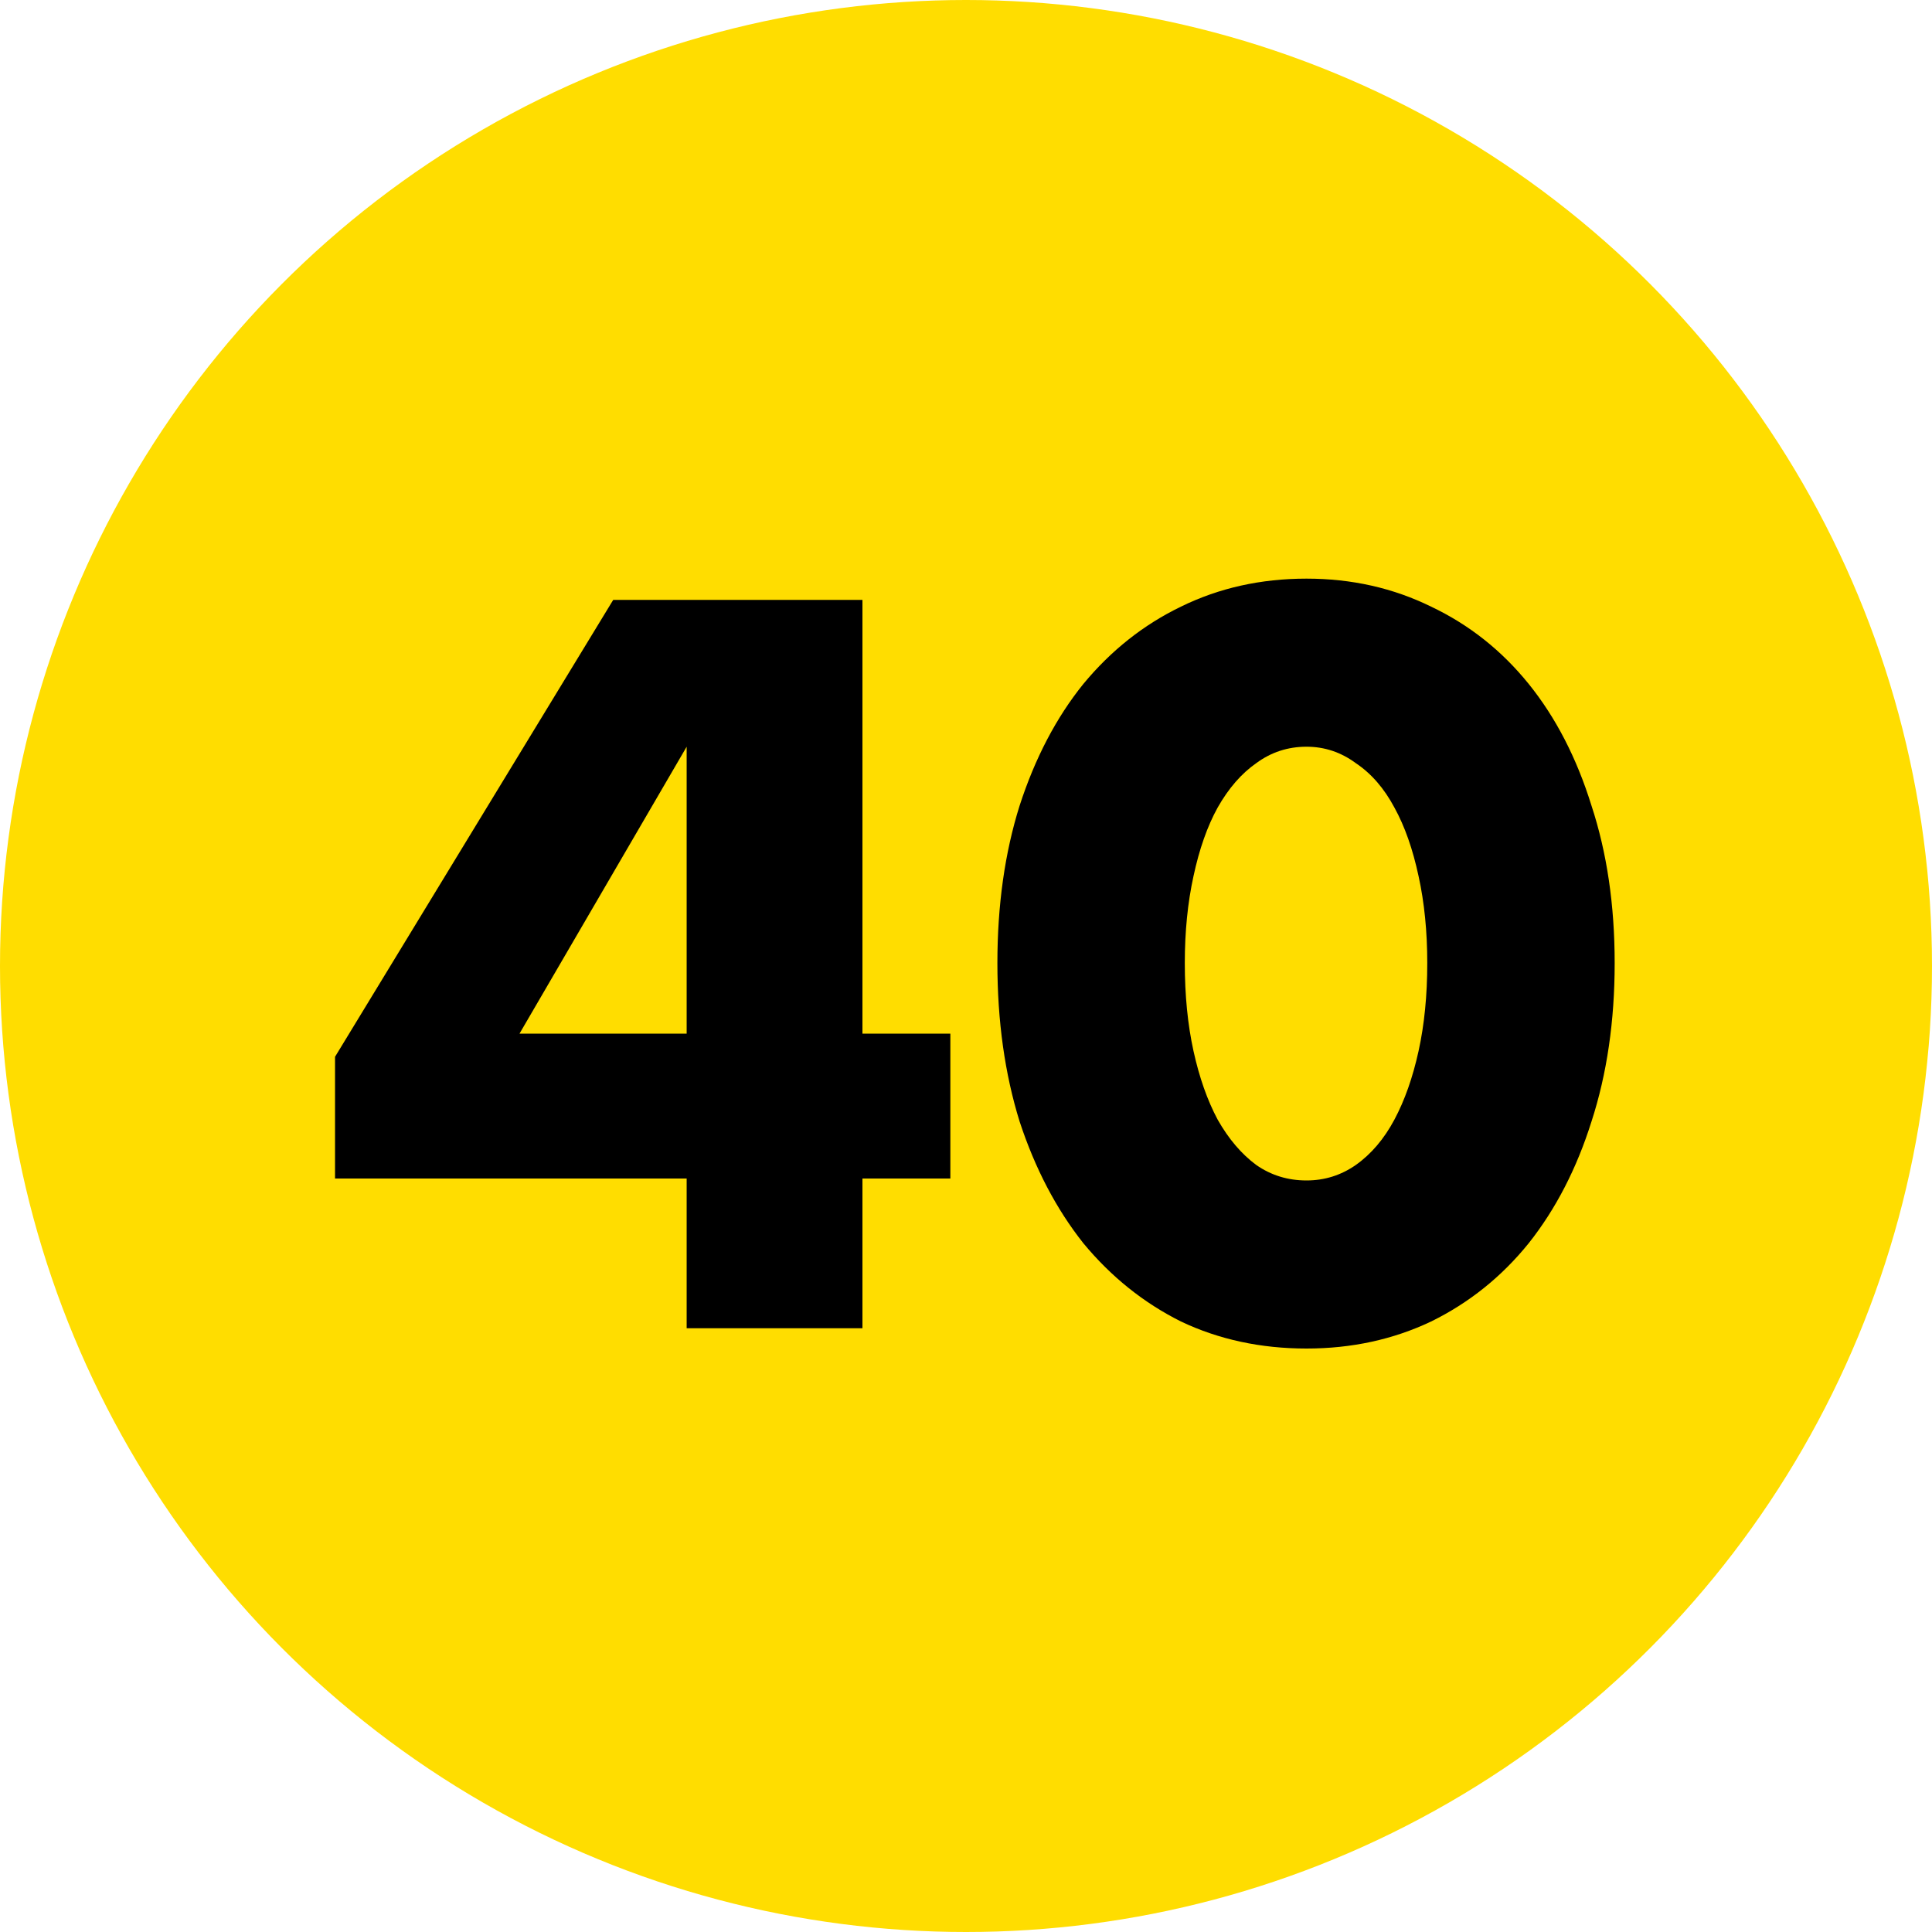
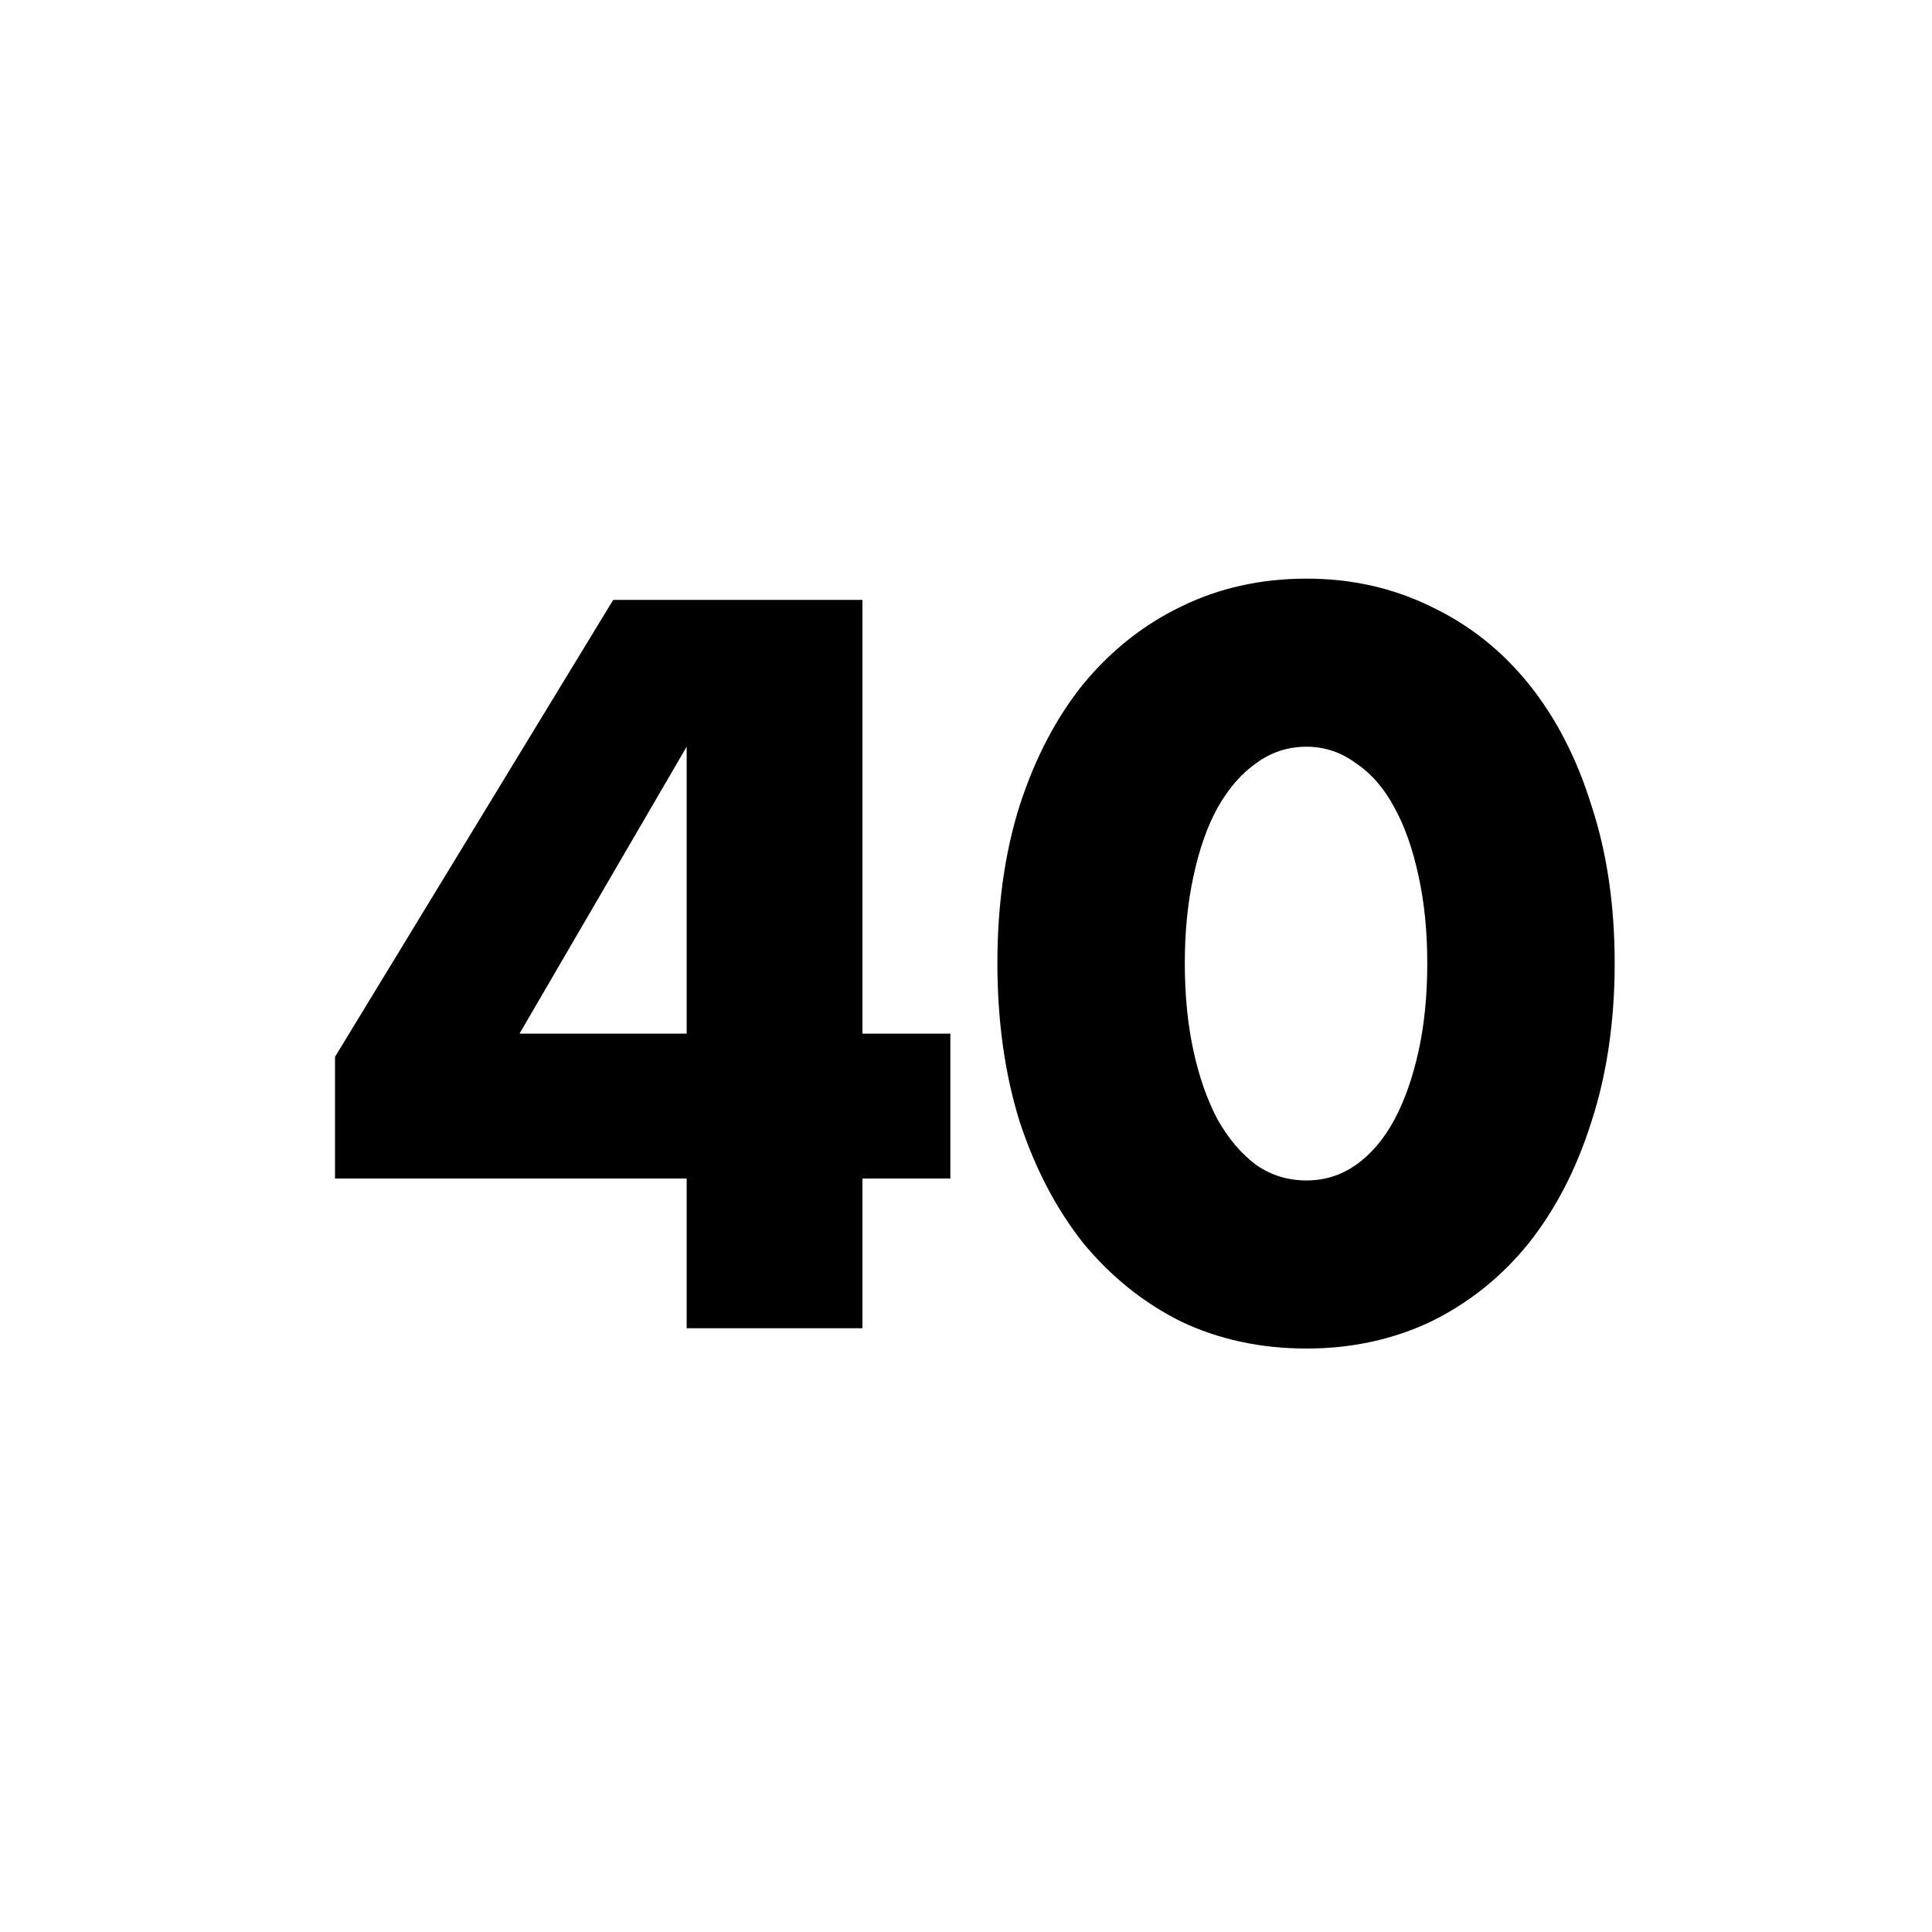
<svg xmlns="http://www.w3.org/2000/svg" width="80" height="80" viewBox="0 0 80 80" fill="none">
-   <circle cx="40" cy="40" r="40" fill="#FFDD00" />
  <path d="M28.433 42.8V30.92L21.512 42.8H28.433ZM35.712 42.8H39.352V48.8H35.712V55H28.433V48.8H13.873V43.76L25.392 24.84H35.712V42.8ZM49.06 39.88C49.06 41.213 49.18 42.427 49.42 43.52C49.66 44.613 49.993 45.56 50.42 46.36C50.873 47.16 51.407 47.787 52.02 48.24C52.633 48.667 53.327 48.88 54.1 48.88C54.847 48.88 55.527 48.667 56.14 48.24C56.78 47.787 57.313 47.16 57.74 46.36C58.167 45.56 58.5 44.613 58.74 43.52C58.98 42.427 59.1 41.213 59.1 39.88C59.1 38.573 58.98 37.373 58.74 36.28C58.5 35.16 58.167 34.213 57.74 33.44C57.313 32.64 56.78 32.027 56.14 31.6C55.527 31.147 54.847 30.92 54.1 30.92C53.327 30.92 52.633 31.147 52.02 31.6C51.407 32.027 50.873 32.64 50.42 33.44C49.993 34.213 49.66 35.16 49.42 36.28C49.18 37.373 49.06 38.573 49.06 39.88ZM41.3 39.88C41.3 37.48 41.607 35.307 42.22 33.36C42.86 31.387 43.74 29.707 44.86 28.32C46.007 26.933 47.353 25.867 48.9 25.12C50.473 24.347 52.207 23.96 54.1 23.96C55.967 23.96 57.687 24.347 59.26 25.12C60.833 25.867 62.18 26.933 63.3 28.32C64.42 29.707 65.287 31.387 65.9 33.36C66.54 35.307 66.86 37.48 66.86 39.88C66.86 42.28 66.54 44.467 65.9 46.44C65.287 48.387 64.42 50.067 63.3 51.48C62.18 52.867 60.833 53.947 59.26 54.72C57.687 55.467 55.967 55.84 54.1 55.84C52.207 55.84 50.473 55.467 48.9 54.72C47.353 53.947 46.007 52.867 44.86 51.48C43.74 50.067 42.86 48.387 42.22 46.44C41.607 44.467 41.3 42.28 41.3 39.88Z" fill="black" />
</svg>